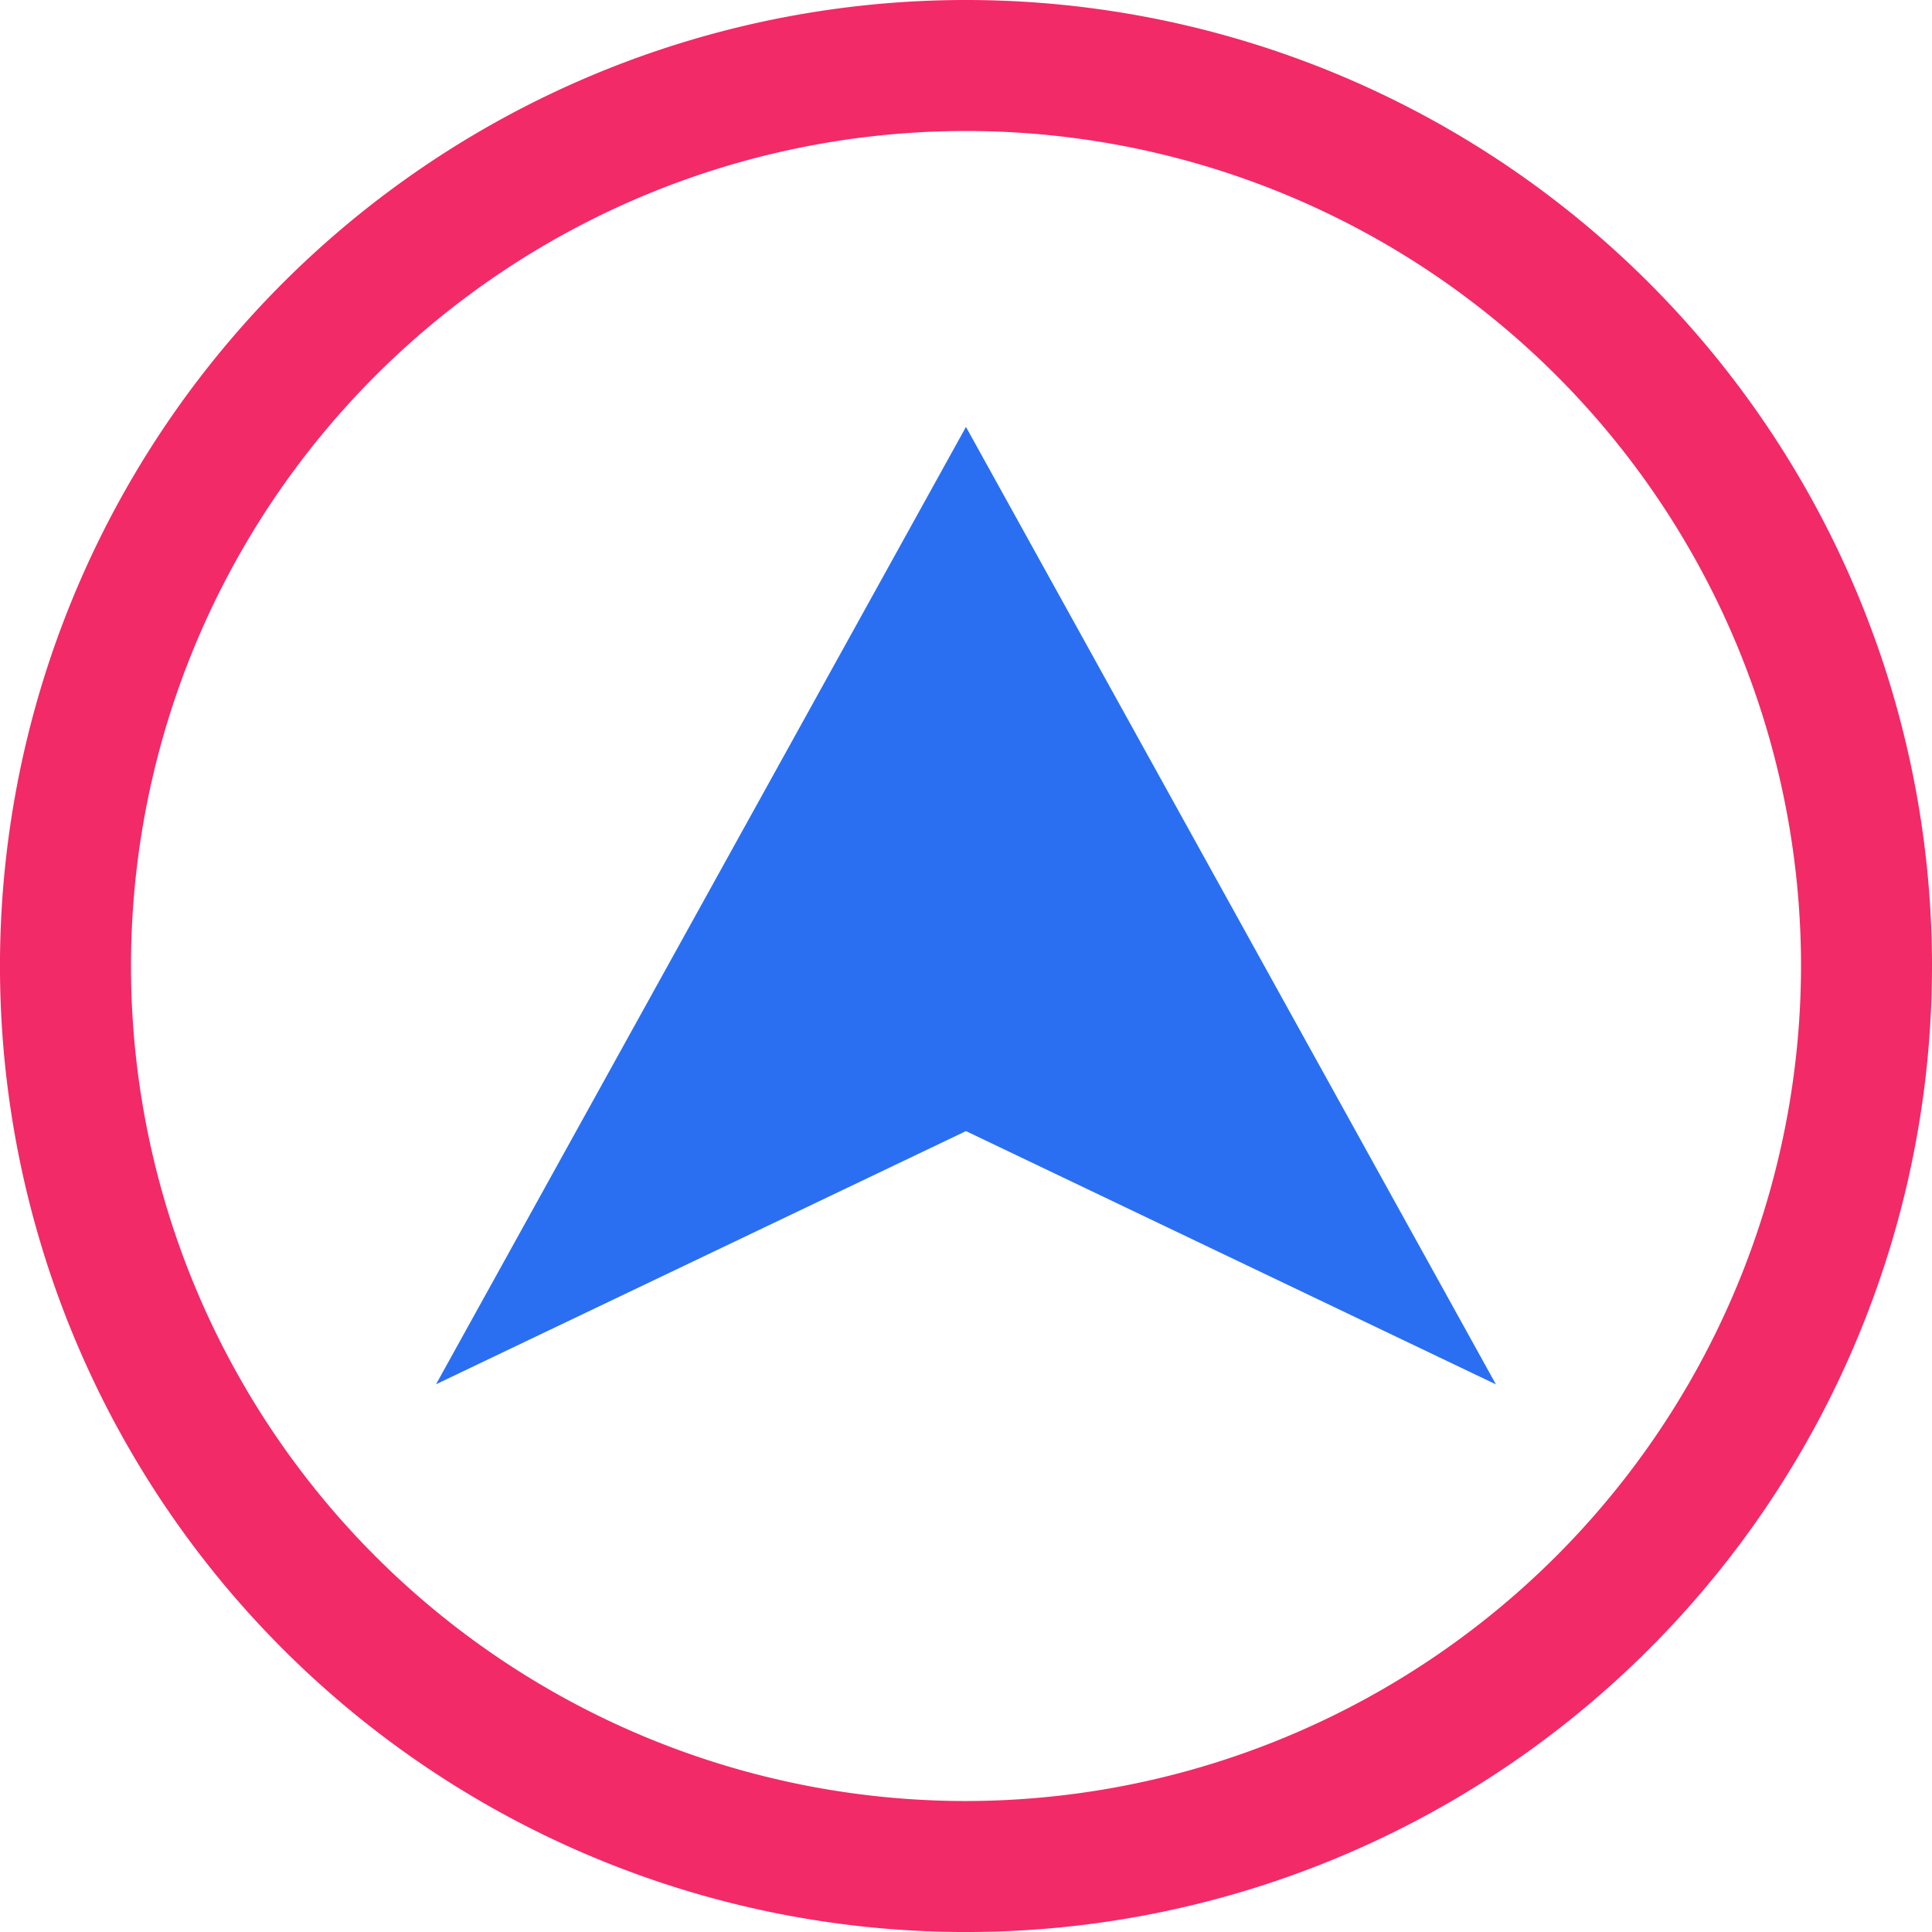
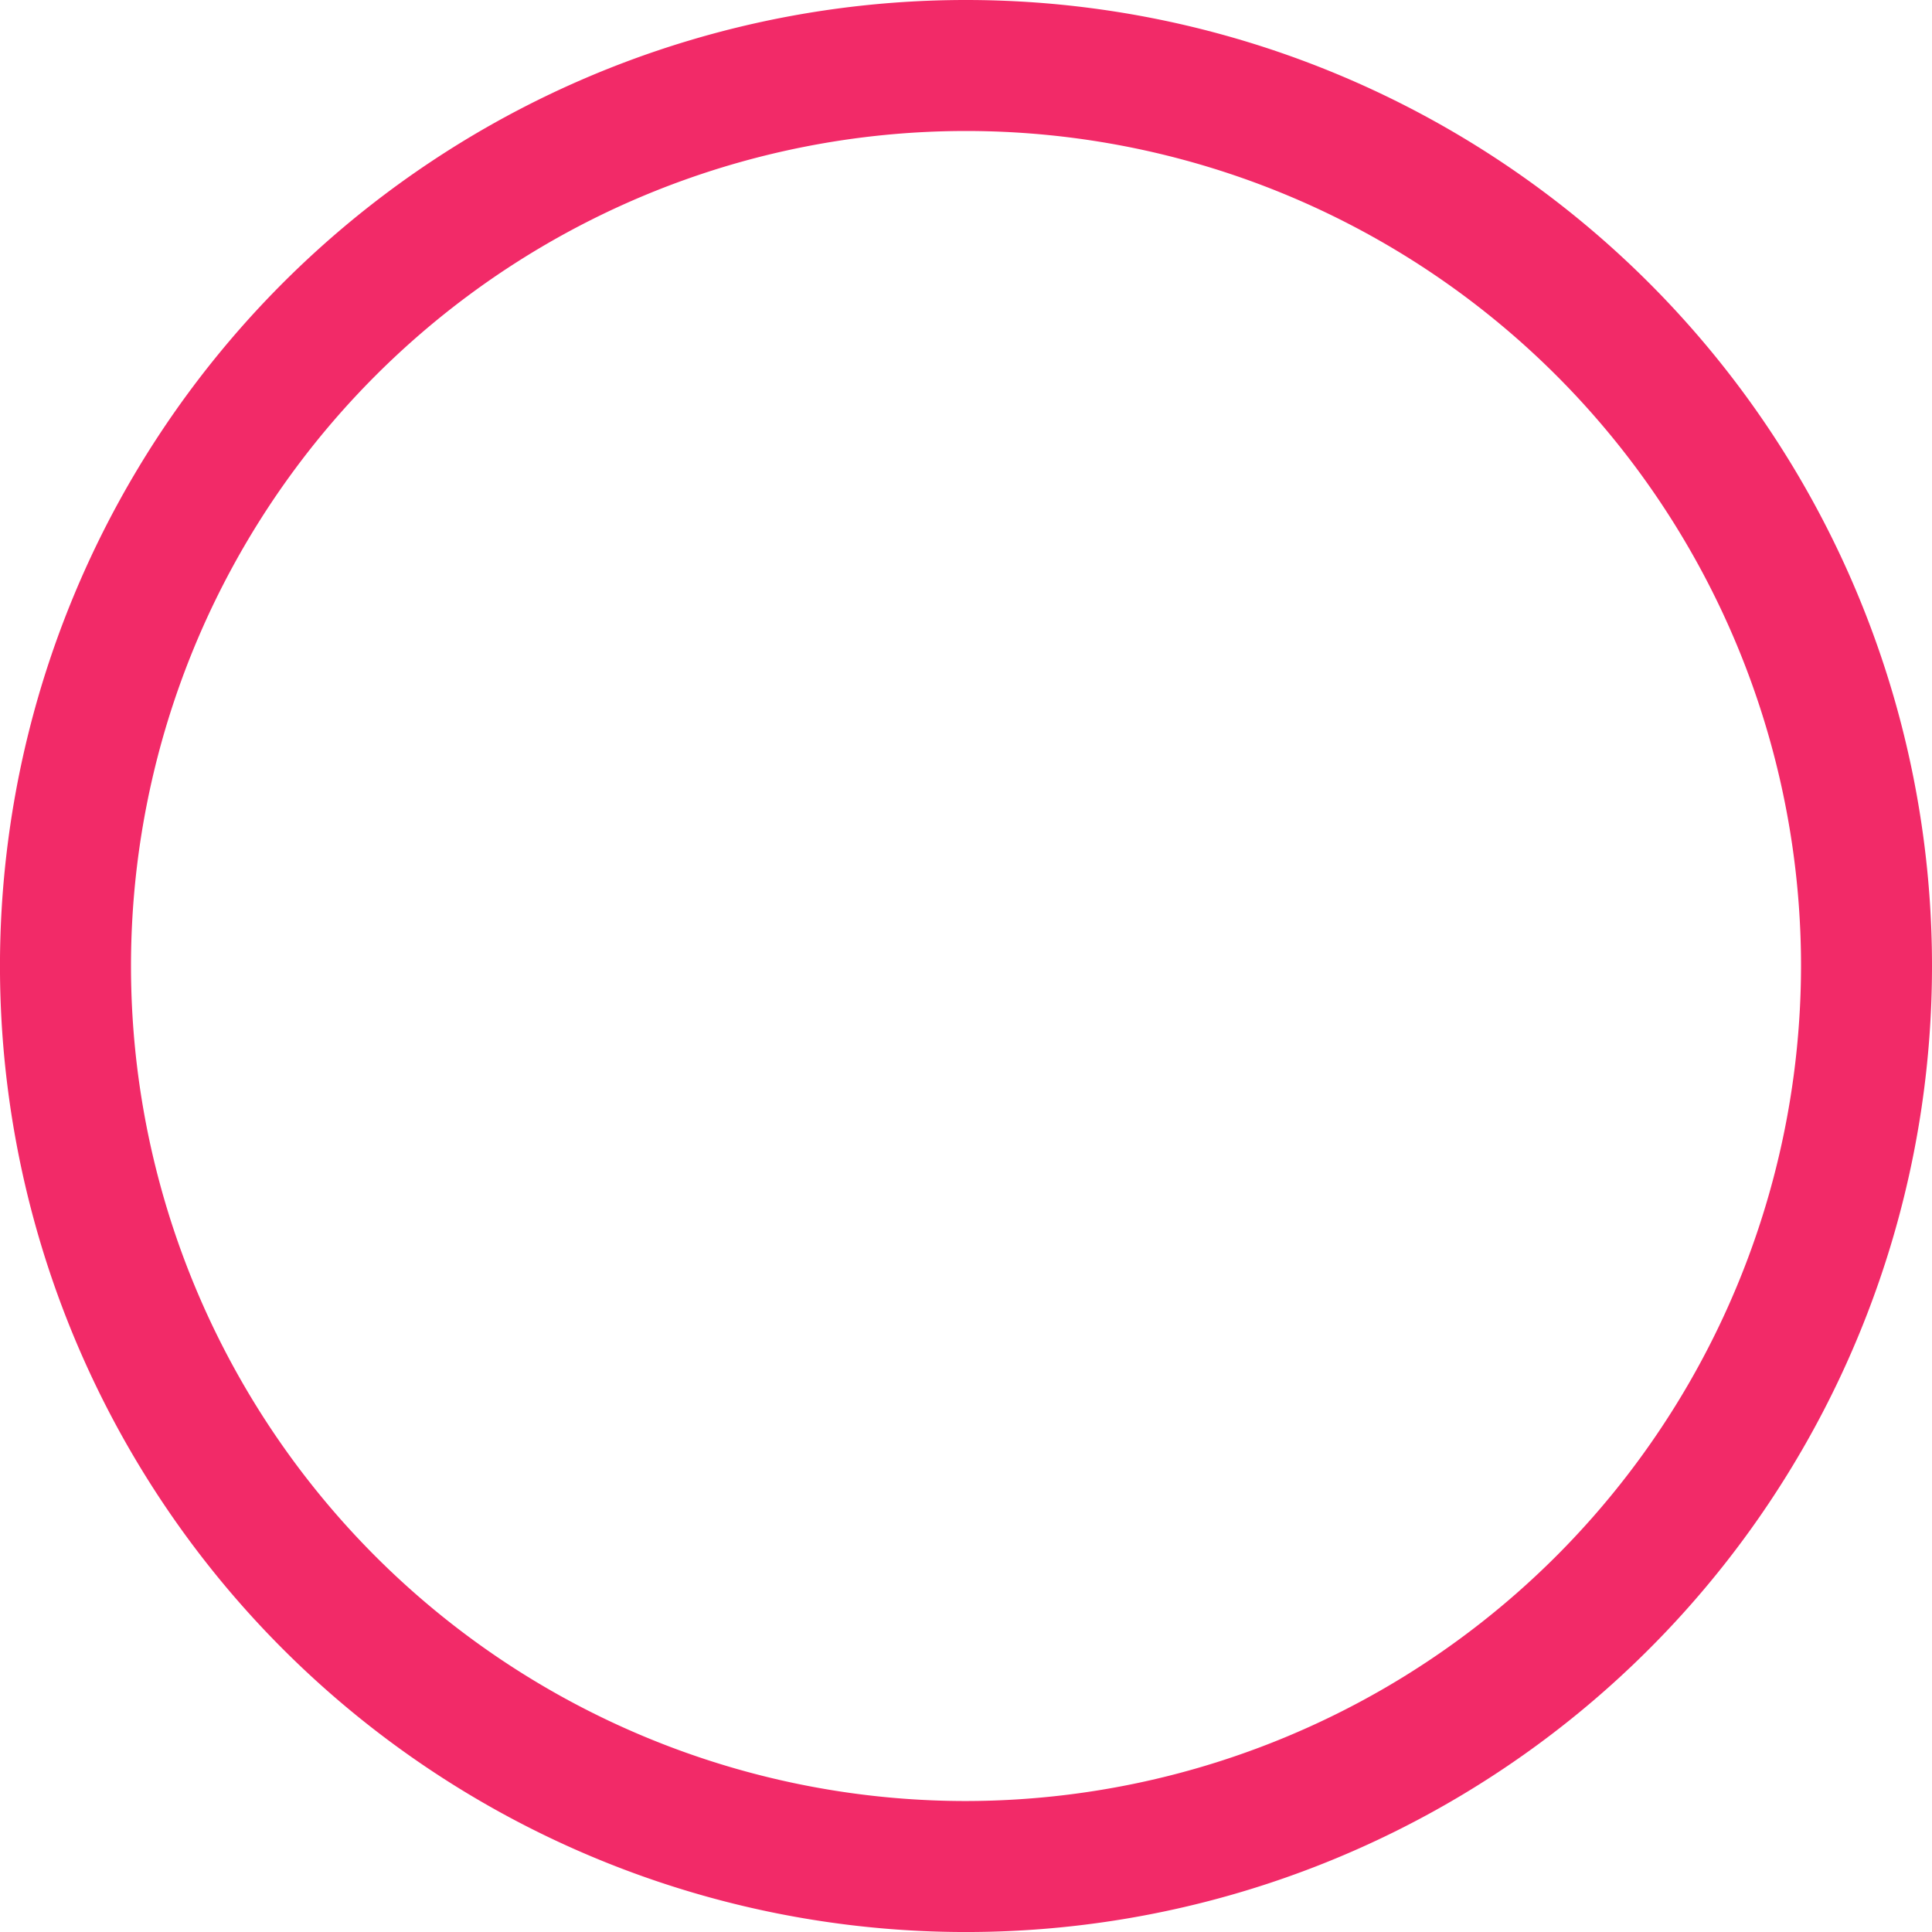
<svg xmlns="http://www.w3.org/2000/svg" id="pointer-inside-a-circle" width="81.157" height="81.157" viewBox="0 0 81.157 81.157">
  <g id="Сгруппировать_89" data-name="Сгруппировать 89">
    <path id="Контур_26" data-name="Контур 26" d="M40.579,0A40.579,40.579,0,1,0,81.157,40.579,40.579,40.579,0,0,0,40.579,0Zm0,75.655A35.076,35.076,0,1,1,75.655,40.579,35.116,35.116,0,0,1,40.579,75.655Z" fill="#f22a68" />
-     <path id="Контур_27" data-name="Контур 27" d="M108.24,114.185,130.5,103.551l22.263,10.64L130.5,73.97Z" transform="translate(-89.923 -56.037)" fill="#2a6ff2" />
  </g>
</svg>